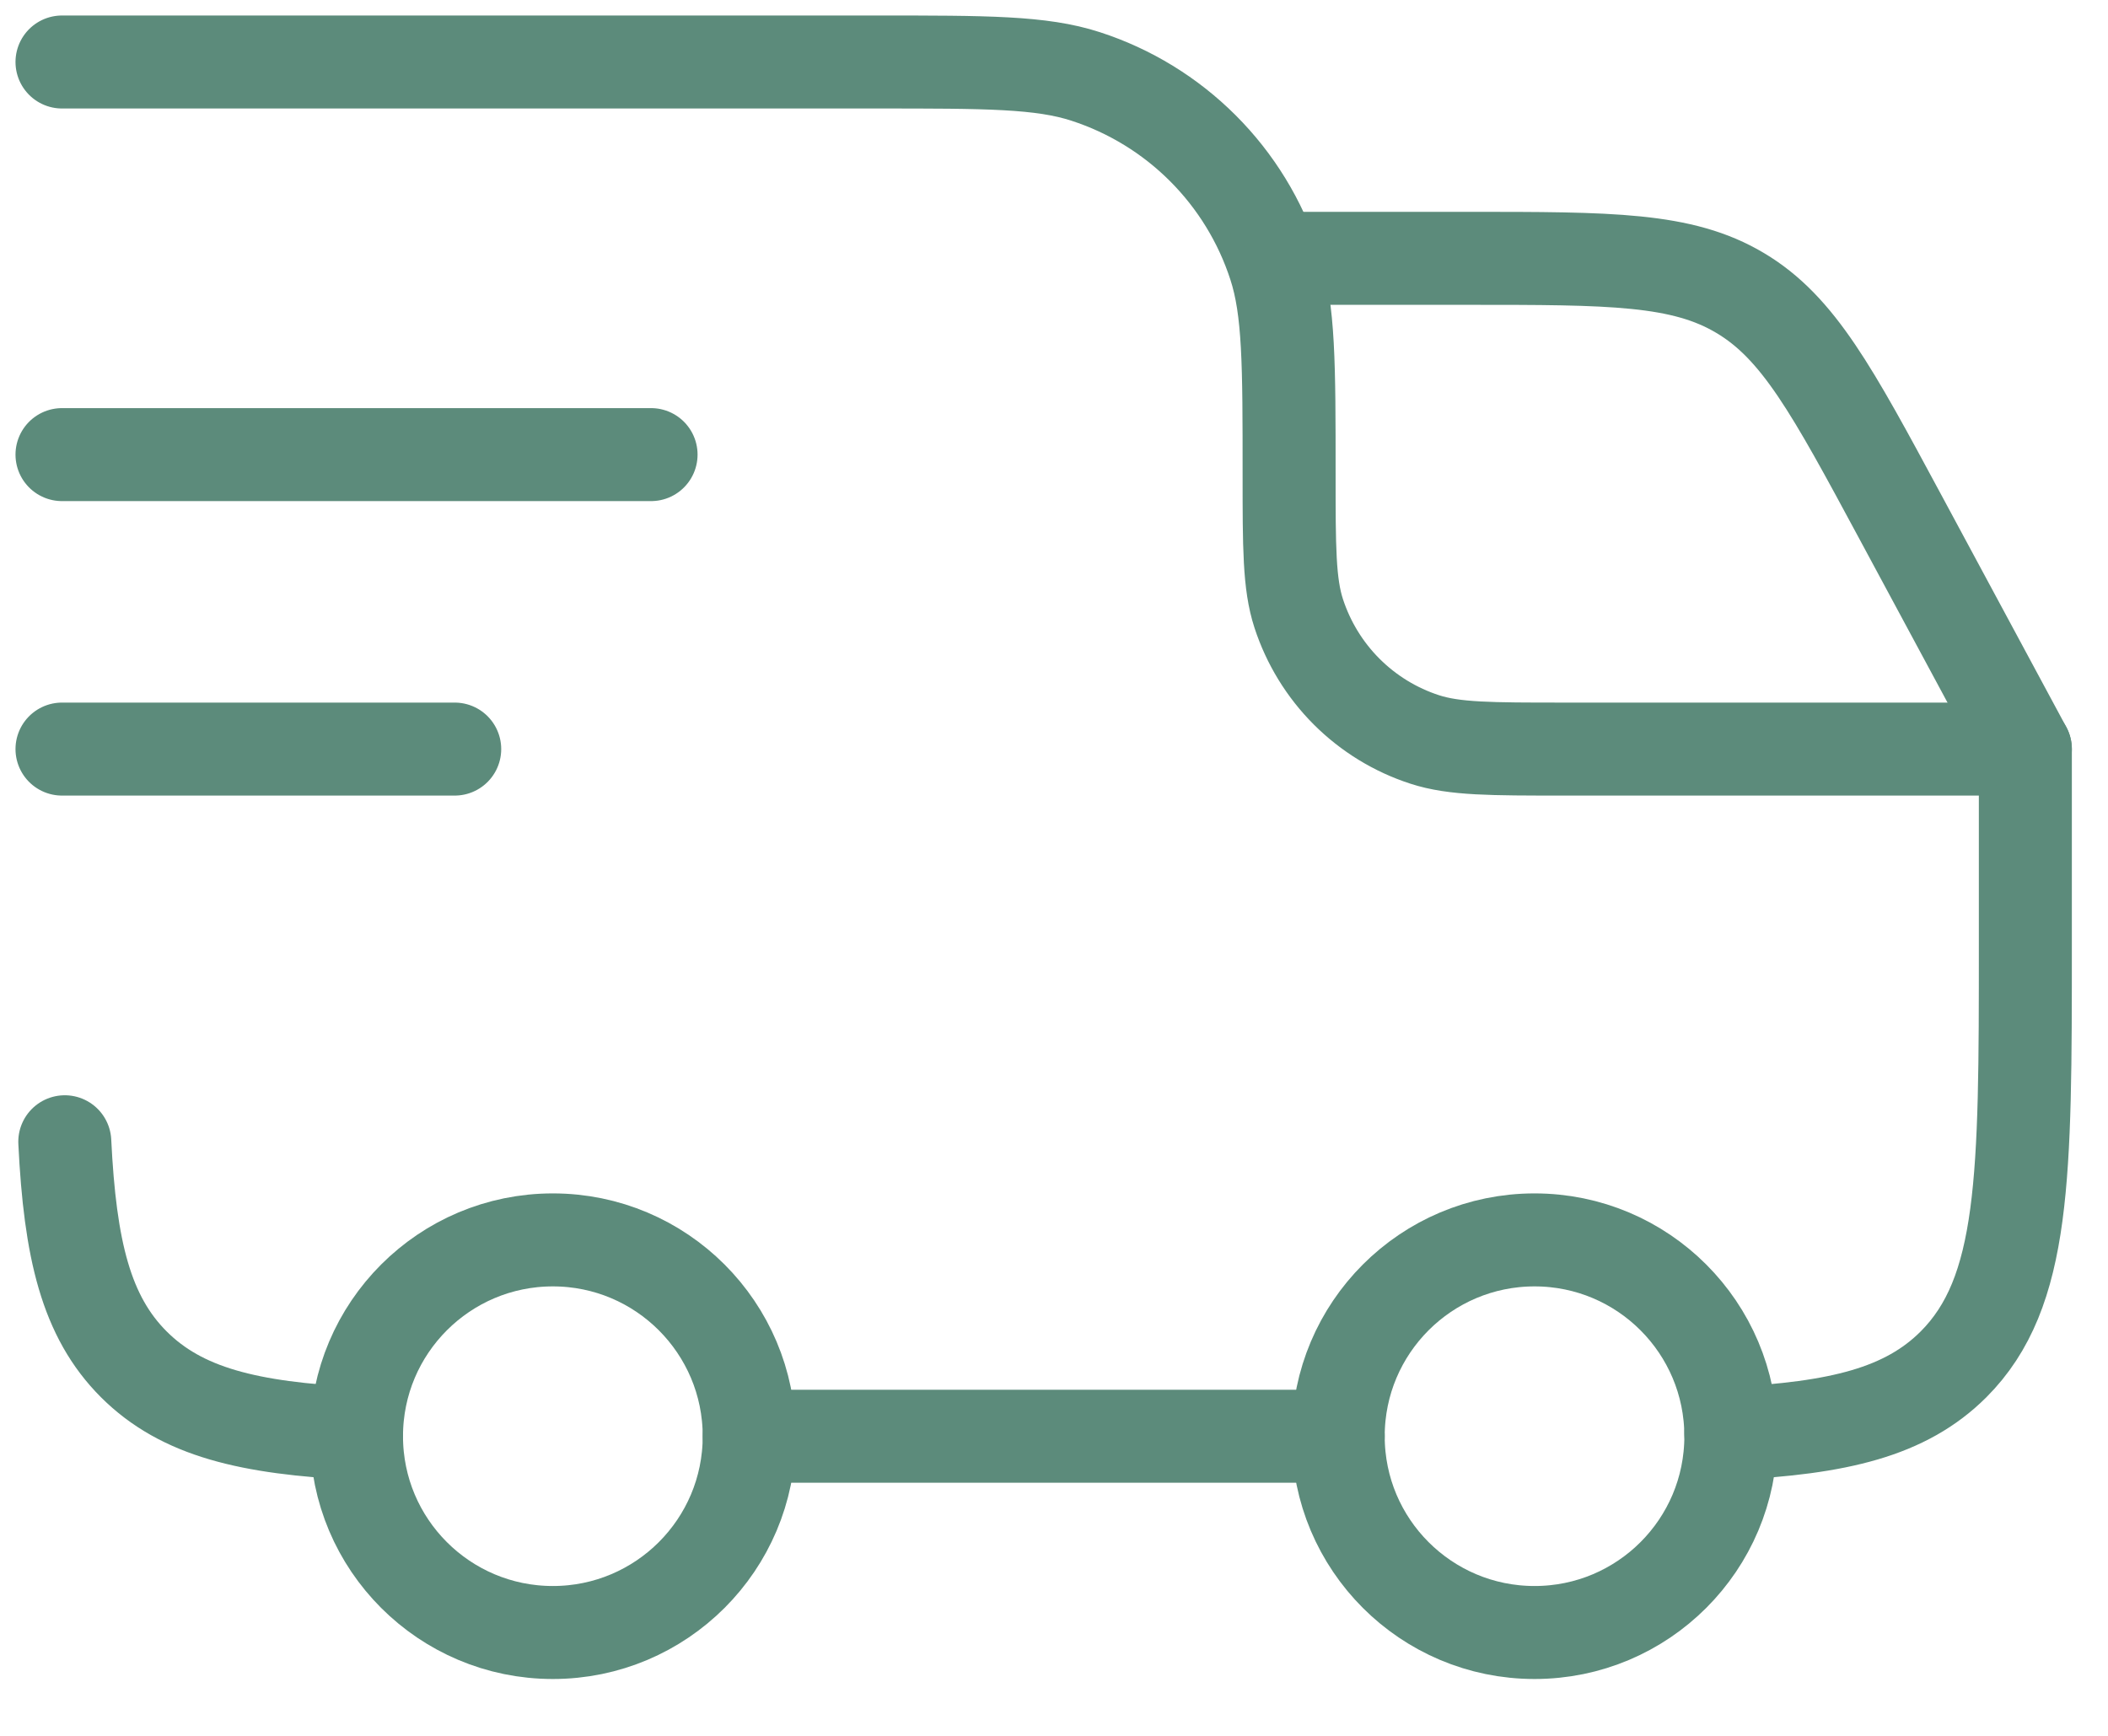
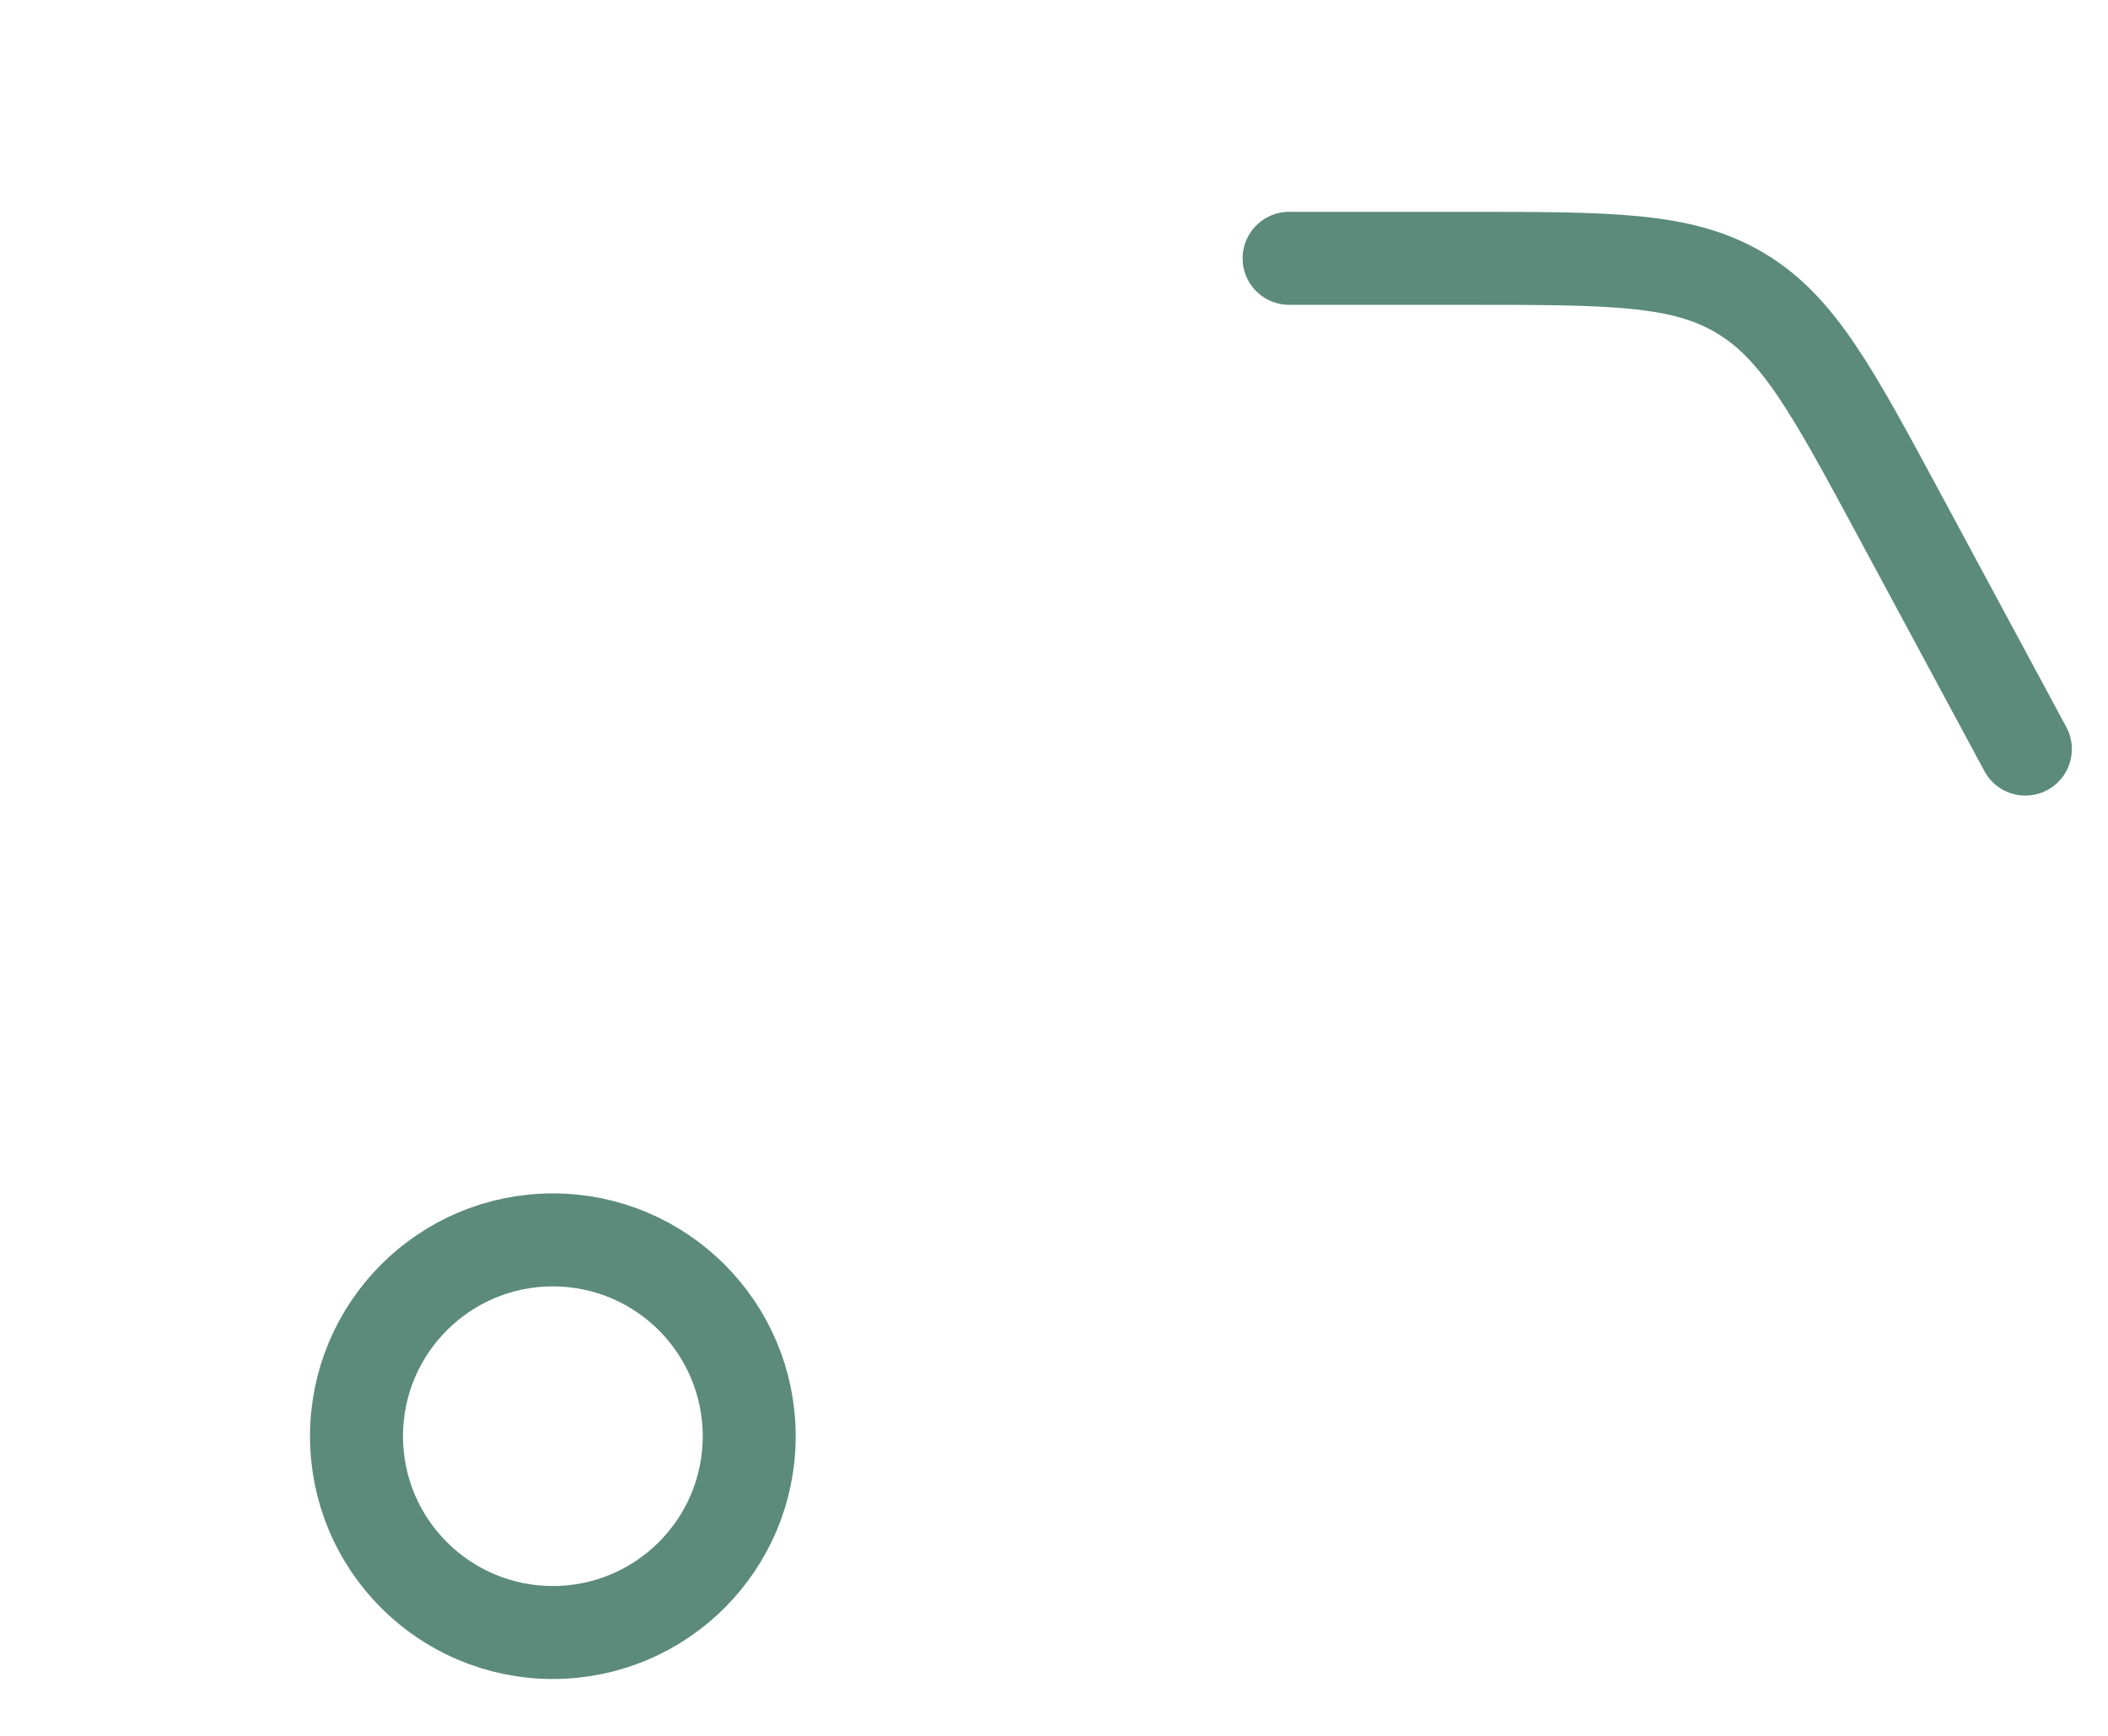
<svg xmlns="http://www.w3.org/2000/svg" width="34" height="28" viewBox="0 0 34 28" fill="none">
-   <path d="M24.751 26.333C26.5 26.333 27.917 24.916 27.917 23.167C27.917 21.418 26.5 20 24.751 20C23.002 20 21.584 21.418 21.584 23.167C21.584 24.916 23.002 26.333 24.751 26.333Z" stroke="#5C8B7B" stroke-width="1.5" stroke-linecap="round" stroke-linejoin="round" />
  <path d="M8.917 26.333C10.666 26.333 12.084 24.916 12.084 23.167C12.084 21.418 10.666 20 8.917 20C7.168 20 5.75 21.418 5.75 23.167C5.75 24.916 7.168 26.333 8.917 26.333Z" stroke="#5C8B7B" stroke-width="1.5" stroke-linecap="round" stroke-linejoin="round" />
-   <path d="M5.75 23.122C4.014 23.037 2.932 22.779 2.159 22.008C1.387 21.237 1.13 20.154 1.045 18.417M12.084 23.167H21.584M27.917 23.122C29.654 23.037 30.735 22.779 31.508 22.008C32.667 20.847 32.667 18.982 32.667 15.25V12.083H25.226C24.046 12.083 23.457 12.083 22.98 11.928C22.505 11.774 22.073 11.509 21.72 11.156C21.366 10.802 21.102 10.37 20.947 9.895C20.792 9.419 20.792 8.83 20.792 7.65C20.792 5.881 20.792 4.998 20.559 4.282C20.328 3.569 19.931 2.921 19.401 2.391C18.871 1.861 18.223 1.464 17.51 1.233C16.794 1 15.911 1 14.142 1H1M1 7.333H10.501M1 12.083H7.334" stroke="#5C8B7B" stroke-width="1.5" stroke-linecap="round" stroke-linejoin="round" />
  <path d="M20.792 4.167H23.675C25.981 4.167 27.132 4.167 28.069 4.727C29.008 5.286 29.554 6.301 30.647 8.331L32.667 12.083" stroke="#5C8B7B" stroke-width="1.5" stroke-linecap="round" stroke-linejoin="round" />
</svg>